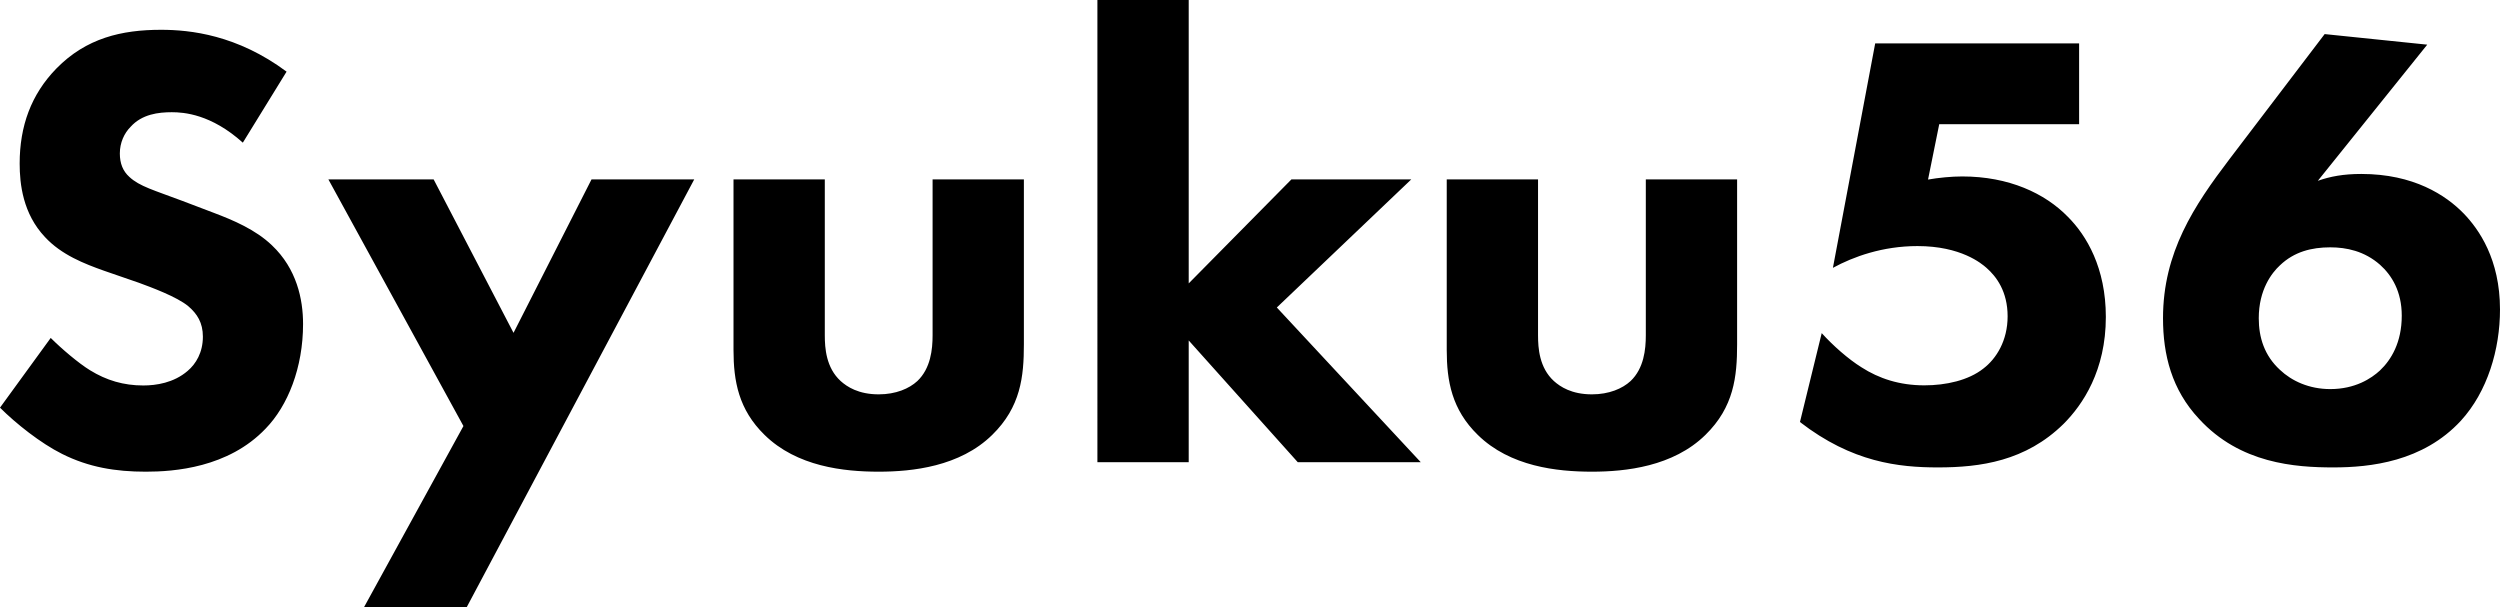
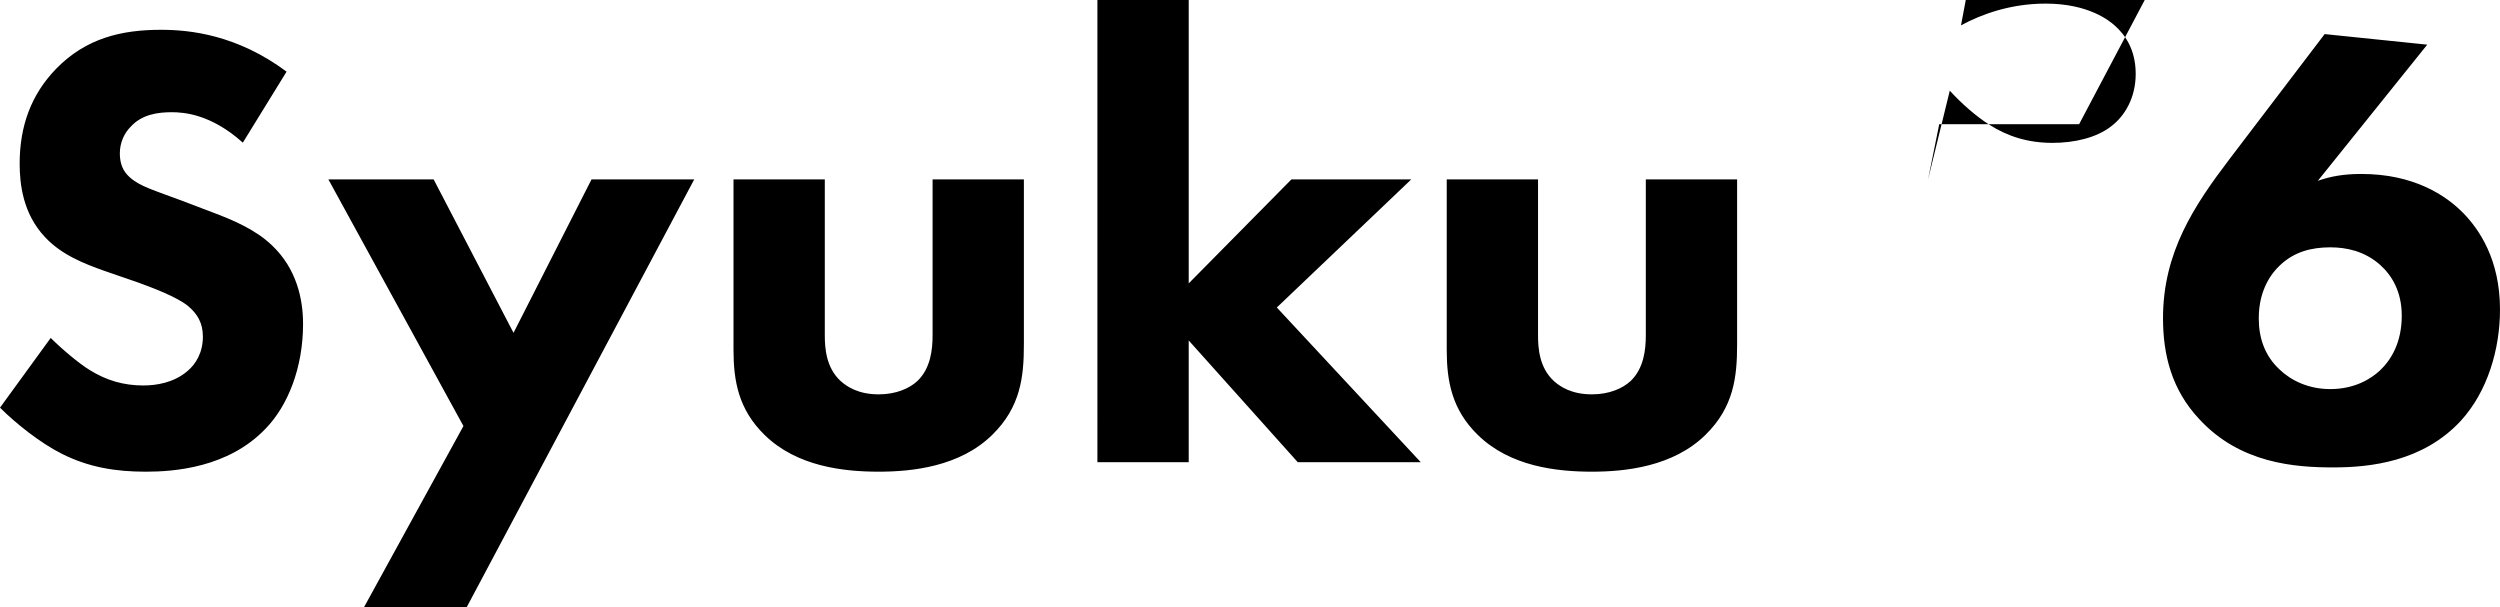
<svg xmlns="http://www.w3.org/2000/svg" viewBox="0 0 337.424 81.976">
-   <path d="M32.774 19.254c-4.278-3.85-7.958-4.108-9.583-4.108-1.798 0-4.023.257-5.563 1.968-.856.856-1.454 2.14-1.454 3.594 0 1.37.427 2.396 1.283 3.166 1.37 1.283 3.337 1.798 7.187 3.251l4.28 1.627c2.481.941 5.561 2.225 7.786 4.364 3.338 3.166 4.194 7.273 4.194 10.61 0 5.905-2.054 11.04-5.05 14.12-5.049 5.305-12.407 5.818-16.172 5.818-4.107 0-7.702-.598-11.296-2.395C5.476 59.814 2.14 57.162 0 55.022l6.846-9.412c1.454 1.454 3.765 3.421 5.306 4.363 2.224 1.37 4.535 2.054 7.187 2.054 1.712 0 4.108-.342 5.99-1.968 1.113-.942 2.054-2.481 2.054-4.62 0-1.884-.77-3.082-1.968-4.108-1.54-1.283-5.048-2.567-6.675-3.167l-4.706-1.625c-2.652-.942-5.734-2.14-7.957-4.536-2.996-3.166-3.423-7.187-3.423-9.926 0-5.049 1.54-9.326 4.962-12.835 4.022-4.107 8.814-5.22 14.12-5.22 3.936 0 10.268.684 16.942 5.648l-5.903 9.584ZM62.55 57.503 44.324 24.217H58.53L69.31 44.924l10.526-20.707h13.862l-30.72 57.76H49.117L62.55 57.502ZM111.323 24.217v21.05c0 1.712.172 4.364 2.14 6.161.856.77 2.396 1.797 5.135 1.797 2.31 0 4.107-.77 5.219-1.797 1.797-1.71 2.054-4.279 2.054-6.161v-21.05h12.322v22.248c0 4.364-.428 8.472-4.279 12.236-4.363 4.279-10.782 4.963-15.316 4.963-4.708 0-11.04-.684-15.404-4.963-3.508-3.423-4.193-7.273-4.193-11.466V24.217h12.322ZM160.44 0v38.25L174.3 24.217h16.174l-18.142 17.285 19.425 20.879h-16.6l-14.718-16.43v16.43h-12.323V0h12.323ZM207.588 24.217v21.05c0 1.712.171 4.364 2.139 6.161.856.77 2.395 1.797 5.134 1.797 2.31 0 4.107-.77 5.22-1.797 1.797-1.71 2.054-4.279 2.054-6.161v-21.05h12.322v22.248c0 4.364-.429 8.472-4.279 12.236-4.364 4.279-10.781 4.963-15.317 4.963-4.707 0-11.038-.684-15.402-4.963-3.509-3.423-4.194-7.273-4.194-11.466V24.217h12.323ZM280.616 16.767h-18.88l-1.51 7.468c1.425-.252 3.188-.42 4.615-.42 6.293 0 11.16 2.266 14.265 5.454 2.517 2.519 5.119 6.882 5.119 13.511 0 7.217-3.105 11.832-5.707 14.434-5.119 5.034-11.244 5.873-16.95 5.873-5.287 0-11.58-.671-18.629-6.126l2.937-12c1.51 1.678 3.609 3.525 5.37 4.616 2.35 1.51 5.12 2.433 8.476 2.433 2.936 0 5.958-.671 7.972-2.266 1.762-1.342 3.273-3.776 3.273-7.048 0-3.357-1.511-5.37-2.854-6.545-.672-.587-3.44-2.938-9.314-2.938-4.7 0-8.643 1.427-11.413 2.938l5.707-30.293h27.523v10.909ZM327.605 6.026l-14.768 18.377c1.678-.588 3.44-.924 5.873-.924 7.049 0 11.412 2.854 13.846 5.37 2.014 2.1 4.868 6.127 4.868 12.924 0 5.37-1.68 11.077-5.287 15.021-5.12 5.537-12.252 6.293-17.203 6.293-5.119 0-12.587-.503-18.125-6.546-3.693-3.943-4.868-8.642-4.868-13.593 0-8.895 4.197-15.189 8.98-21.482L313.759 4.6l13.846 1.427Zm-6.378 43.97c1.51-1.426 2.937-3.776 2.937-7.384 0-3.273-1.342-5.454-2.937-6.88-2.097-1.847-4.531-2.35-6.712-2.35-2.518 0-4.868.587-6.797 2.433-1.092 1.007-2.854 3.273-2.854 7.133 0 2.6.756 5.035 2.854 6.964 1.593 1.512 3.944 2.602 6.797 2.602 3.356 0 5.537-1.427 6.712-2.517Z" />
+   <path d="M32.774 19.254c-4.278-3.85-7.958-4.108-9.583-4.108-1.798 0-4.023.257-5.563 1.968-.856.856-1.454 2.14-1.454 3.594 0 1.37.427 2.396 1.283 3.166 1.37 1.283 3.337 1.798 7.187 3.251l4.28 1.627c2.481.941 5.561 2.225 7.786 4.364 3.338 3.166 4.194 7.273 4.194 10.61 0 5.905-2.054 11.04-5.05 14.12-5.049 5.305-12.407 5.818-16.172 5.818-4.107 0-7.702-.598-11.296-2.395C5.476 59.814 2.14 57.162 0 55.022l6.846-9.412c1.454 1.454 3.765 3.421 5.306 4.363 2.224 1.37 4.535 2.054 7.187 2.054 1.712 0 4.108-.342 5.99-1.968 1.113-.942 2.054-2.481 2.054-4.62 0-1.884-.77-3.082-1.968-4.108-1.54-1.283-5.048-2.567-6.675-3.167l-4.706-1.625c-2.652-.942-5.734-2.14-7.957-4.536-2.996-3.166-3.423-7.187-3.423-9.926 0-5.049 1.54-9.326 4.962-12.835 4.022-4.107 8.814-5.22 14.12-5.22 3.936 0 10.268.684 16.942 5.648l-5.903 9.584ZM62.55 57.503 44.324 24.217H58.53L69.31 44.924l10.526-20.707h13.862l-30.72 57.76H49.117L62.55 57.502ZM111.323 24.217v21.05c0 1.712.172 4.364 2.14 6.161.856.77 2.396 1.797 5.135 1.797 2.31 0 4.107-.77 5.219-1.797 1.797-1.71 2.054-4.279 2.054-6.161v-21.05h12.322v22.248c0 4.364-.428 8.472-4.279 12.236-4.363 4.279-10.782 4.963-15.316 4.963-4.708 0-11.04-.684-15.404-4.963-3.508-3.423-4.193-7.273-4.193-11.466V24.217h12.322ZM160.44 0v38.25L174.3 24.217h16.174l-18.142 17.285 19.425 20.879h-16.6l-14.718-16.43v16.43h-12.323V0h12.323ZM207.588 24.217v21.05c0 1.712.171 4.364 2.139 6.161.856.77 2.395 1.797 5.134 1.797 2.31 0 4.107-.77 5.22-1.797 1.797-1.71 2.054-4.279 2.054-6.161v-21.05h12.322v22.248c0 4.364-.429 8.472-4.279 12.236-4.364 4.279-10.781 4.963-15.317 4.963-4.707 0-11.038-.684-15.402-4.963-3.509-3.423-4.194-7.273-4.194-11.466V24.217h12.323ZM280.616 16.767h-18.88l-1.51 7.468l2.937-12c1.51 1.678 3.609 3.525 5.37 4.616 2.35 1.51 5.12 2.433 8.476 2.433 2.936 0 5.958-.671 7.972-2.266 1.762-1.342 3.273-3.776 3.273-7.048 0-3.357-1.511-5.37-2.854-6.545-.672-.587-3.44-2.938-9.314-2.938-4.7 0-8.643 1.427-11.413 2.938l5.707-30.293h27.523v10.909ZM327.605 6.026l-14.768 18.377c1.678-.588 3.44-.924 5.873-.924 7.049 0 11.412 2.854 13.846 5.37 2.014 2.1 4.868 6.127 4.868 12.924 0 5.37-1.68 11.077-5.287 15.021-5.12 5.537-12.252 6.293-17.203 6.293-5.119 0-12.587-.503-18.125-6.546-3.693-3.943-4.868-8.642-4.868-13.593 0-8.895 4.197-15.189 8.98-21.482L313.759 4.6l13.846 1.427Zm-6.378 43.97c1.51-1.426 2.937-3.776 2.937-7.384 0-3.273-1.342-5.454-2.937-6.88-2.097-1.847-4.531-2.35-6.712-2.35-2.518 0-4.868.587-6.797 2.433-1.092 1.007-2.854 3.273-2.854 7.133 0 2.6.756 5.035 2.854 6.964 1.593 1.512 3.944 2.602 6.797 2.602 3.356 0 5.537-1.427 6.712-2.517Z" />
</svg>